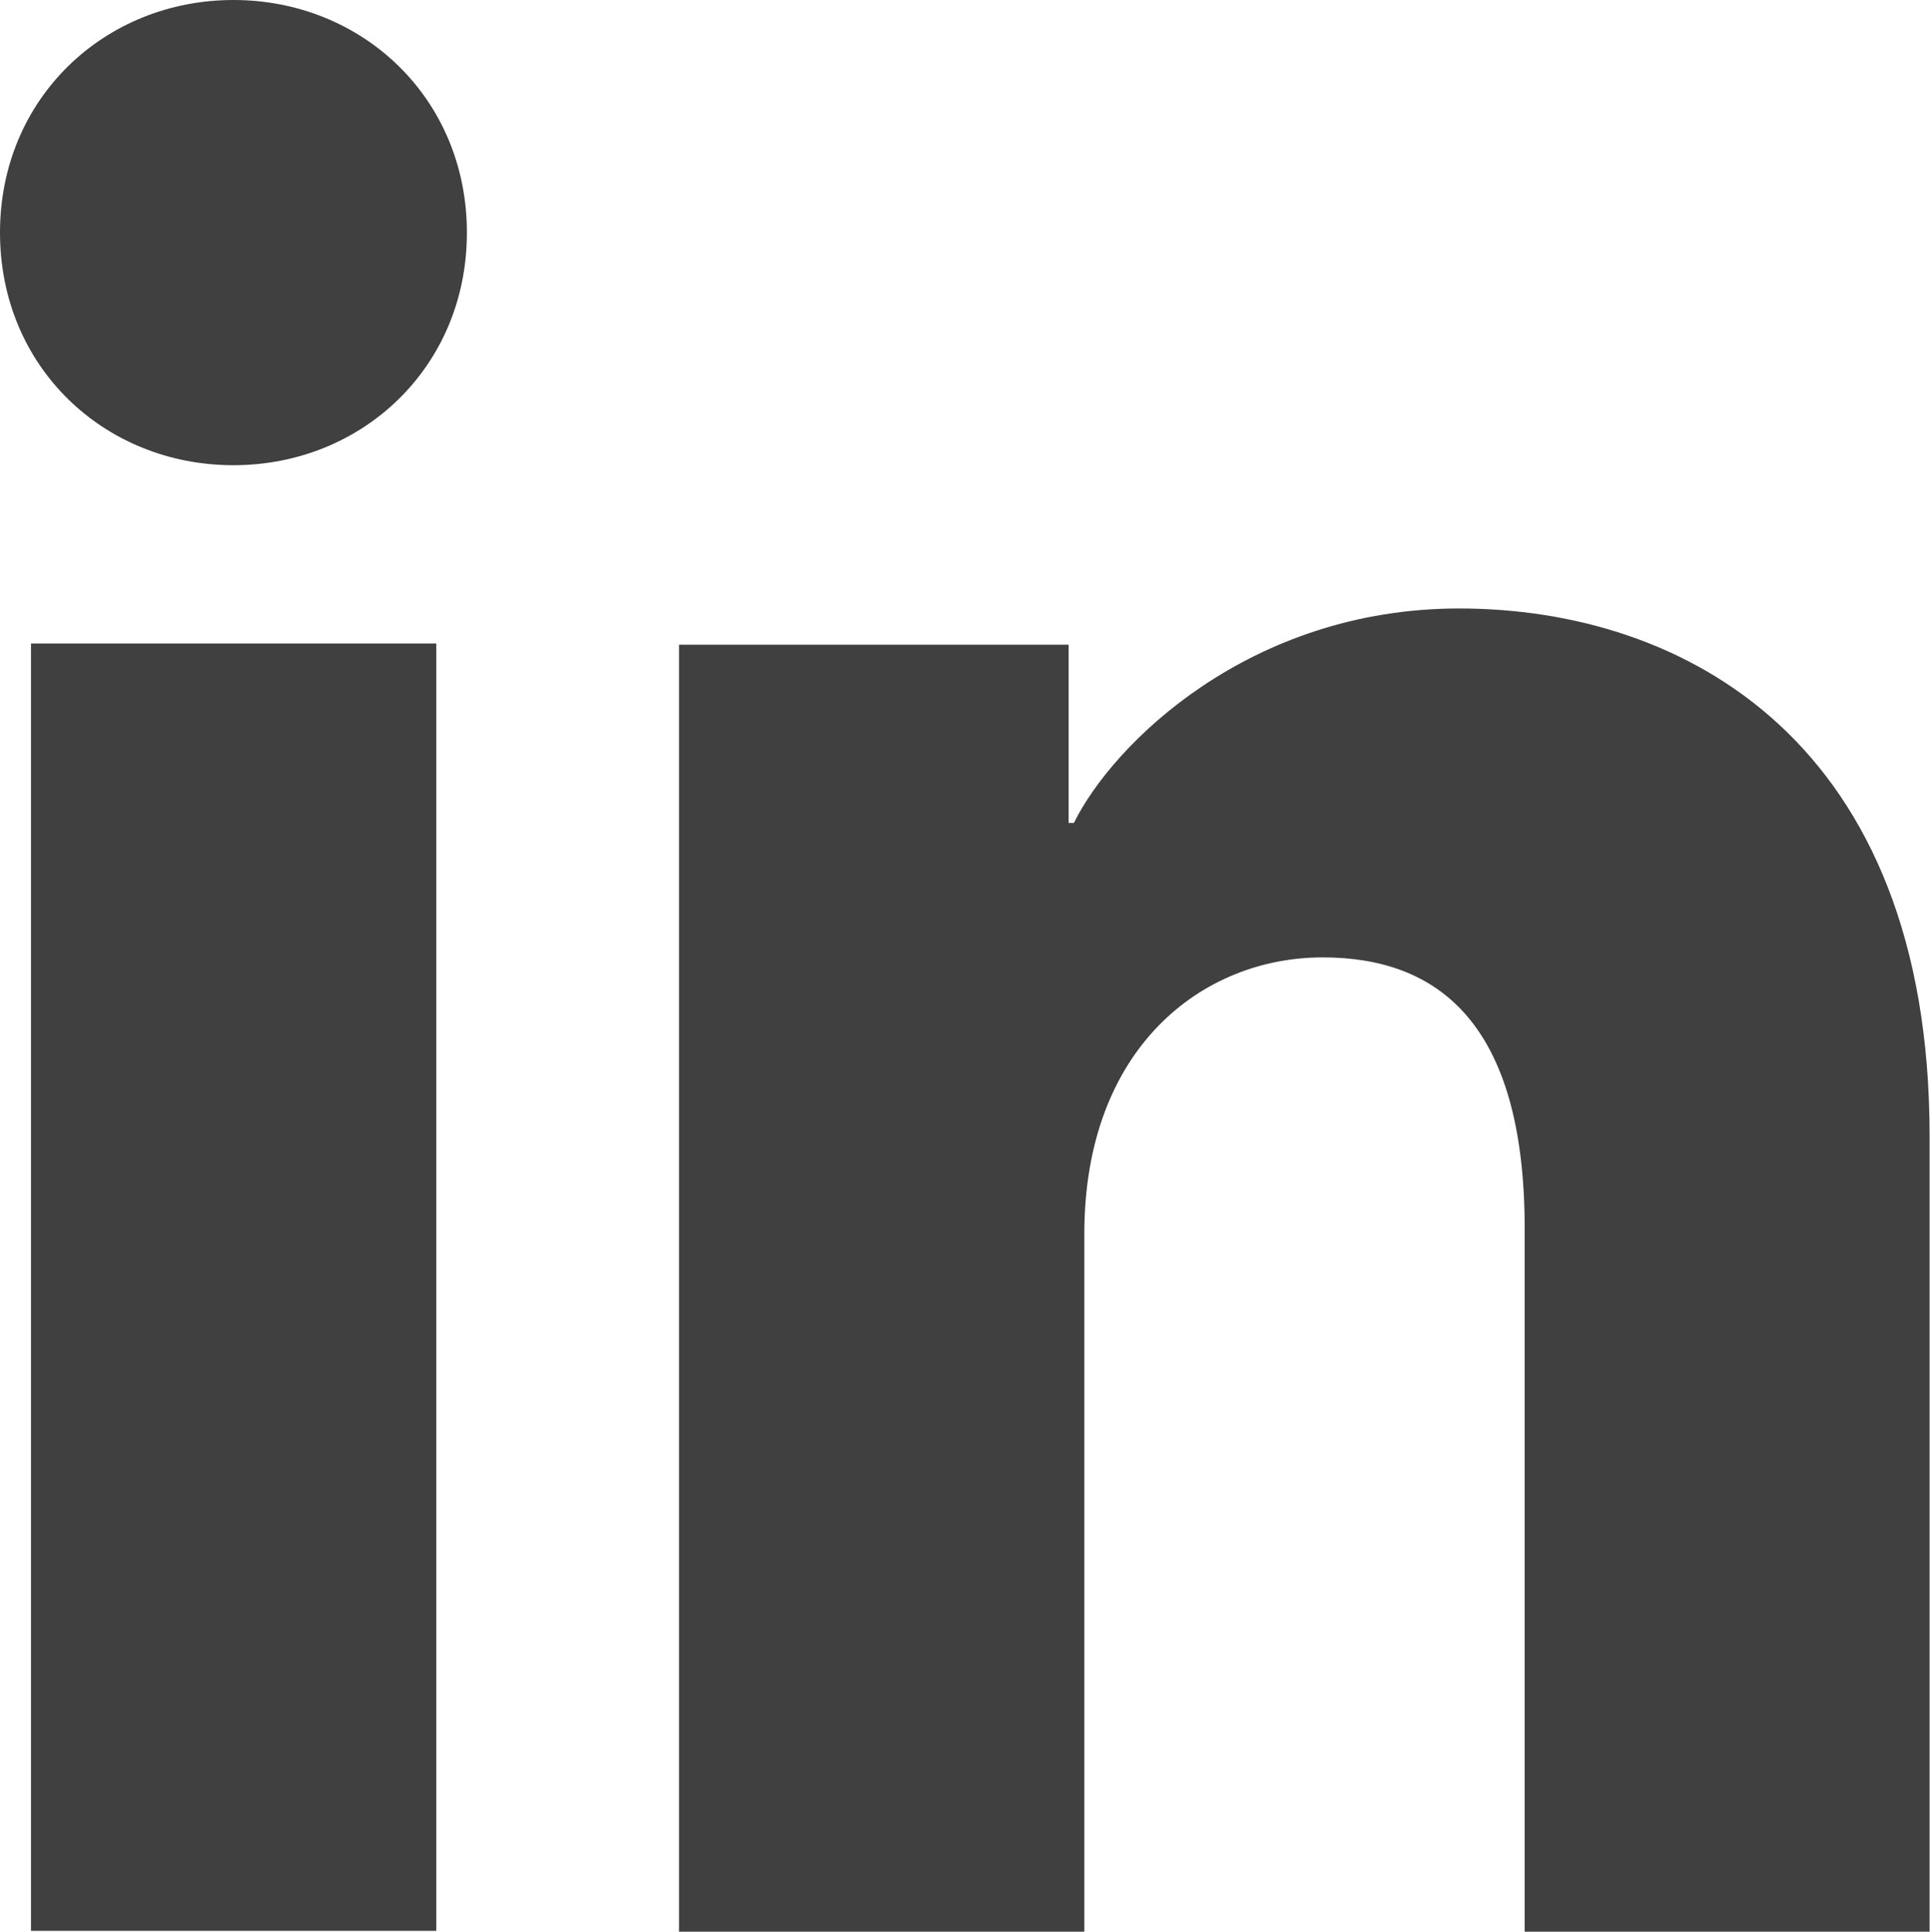
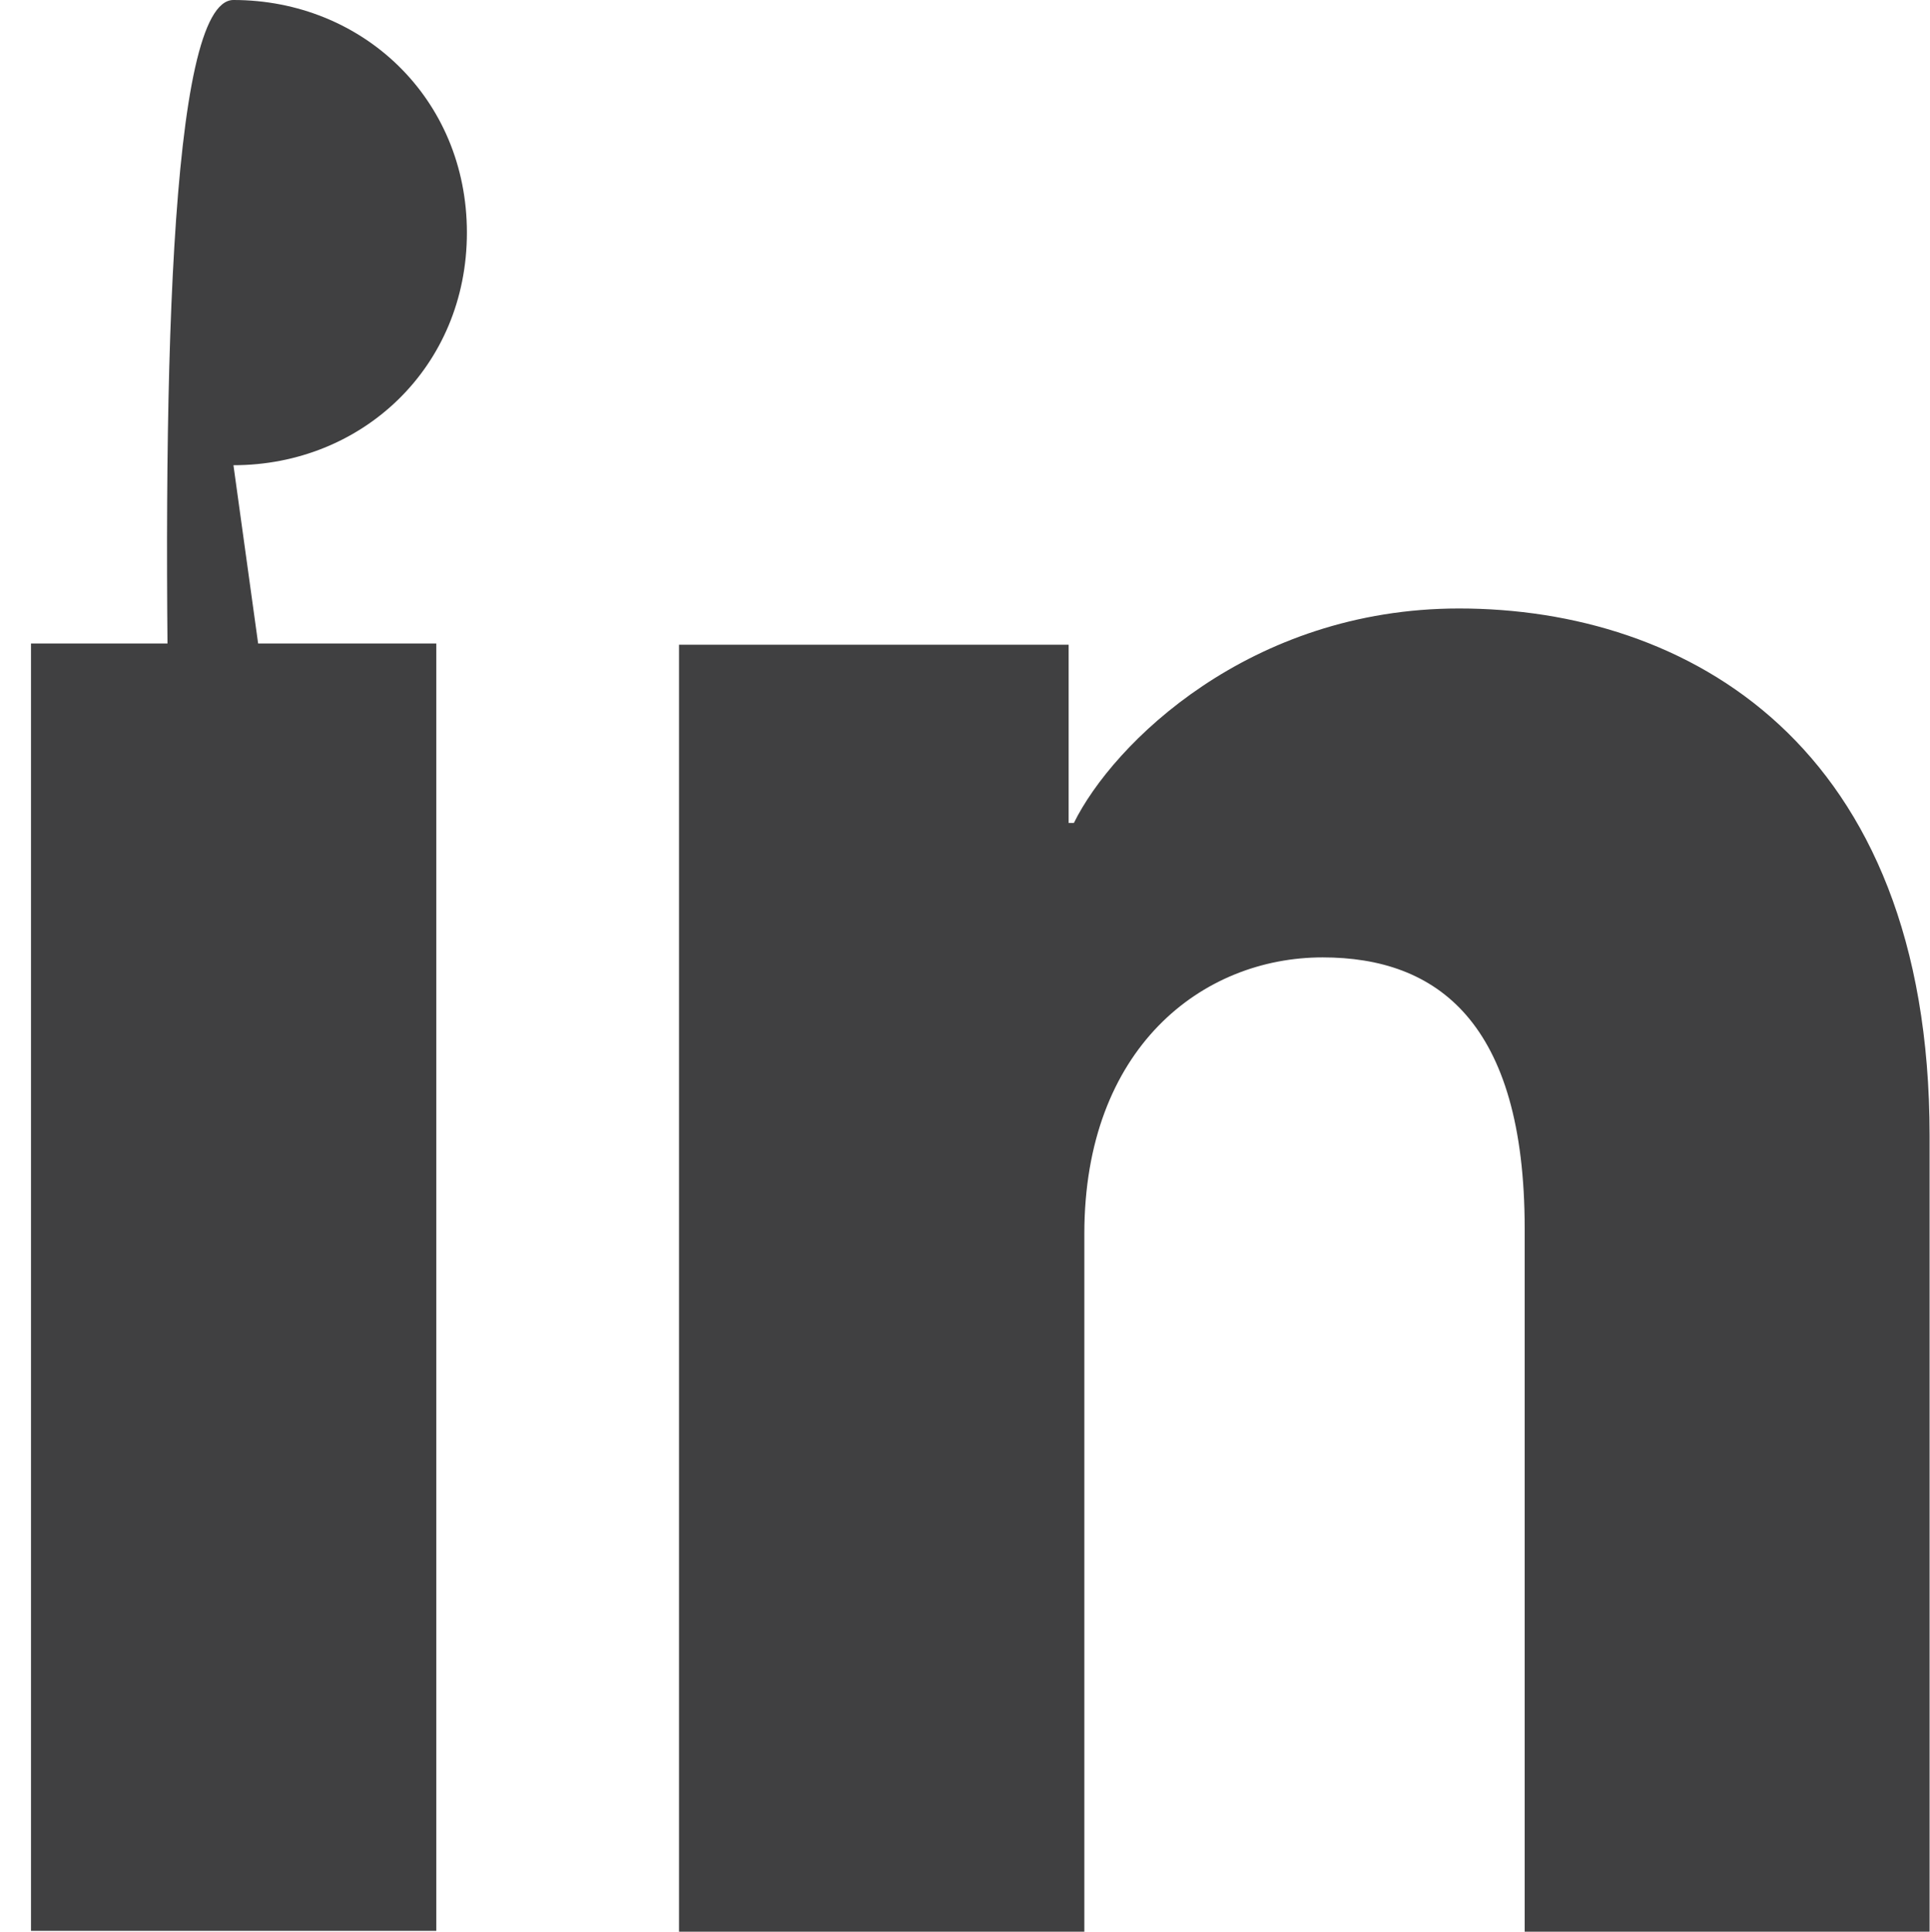
<svg xmlns="http://www.w3.org/2000/svg" id="Layer_1" version="1.1" viewBox="0 0 47.95 48">
  <defs>
    <style>
      .st0 {
        fill: #404041;
      }
    </style>
  </defs>
-   <path class="st0" d="M10.84,47.98H.77V15.99h10.07v31.98ZM5.8,11.56c-3.21,0-5.8-2.44-5.8-5.78S2.6,0,5.8,0s5.8,2.44,5.8,5.78-2.6,5.78-5.8,5.78ZM47.95,48h-10.07v-17.47c0-5.15-2.19-6.74-5.02-6.74-2.99,0-5.92,2.25-5.92,6.87v17.34h-10.07v-31.98h9.68v4.43h.13c.97-1.97,4.37-5.33,9.57-5.33,5.62,0,11.69,3.33,11.69,13.1v19.78Z" />
+   <path class="st0" d="M10.84,47.98H.77V15.99h10.07v31.98Zc-3.21,0-5.8-2.44-5.8-5.78S2.6,0,5.8,0s5.8,2.44,5.8,5.78-2.6,5.78-5.8,5.78ZM47.95,48h-10.07v-17.47c0-5.15-2.19-6.74-5.02-6.74-2.99,0-5.92,2.25-5.92,6.87v17.34h-10.07v-31.98h9.68v4.43h.13c.97-1.97,4.37-5.33,9.57-5.33,5.62,0,11.69,3.33,11.69,13.1v19.78Z" />
</svg>